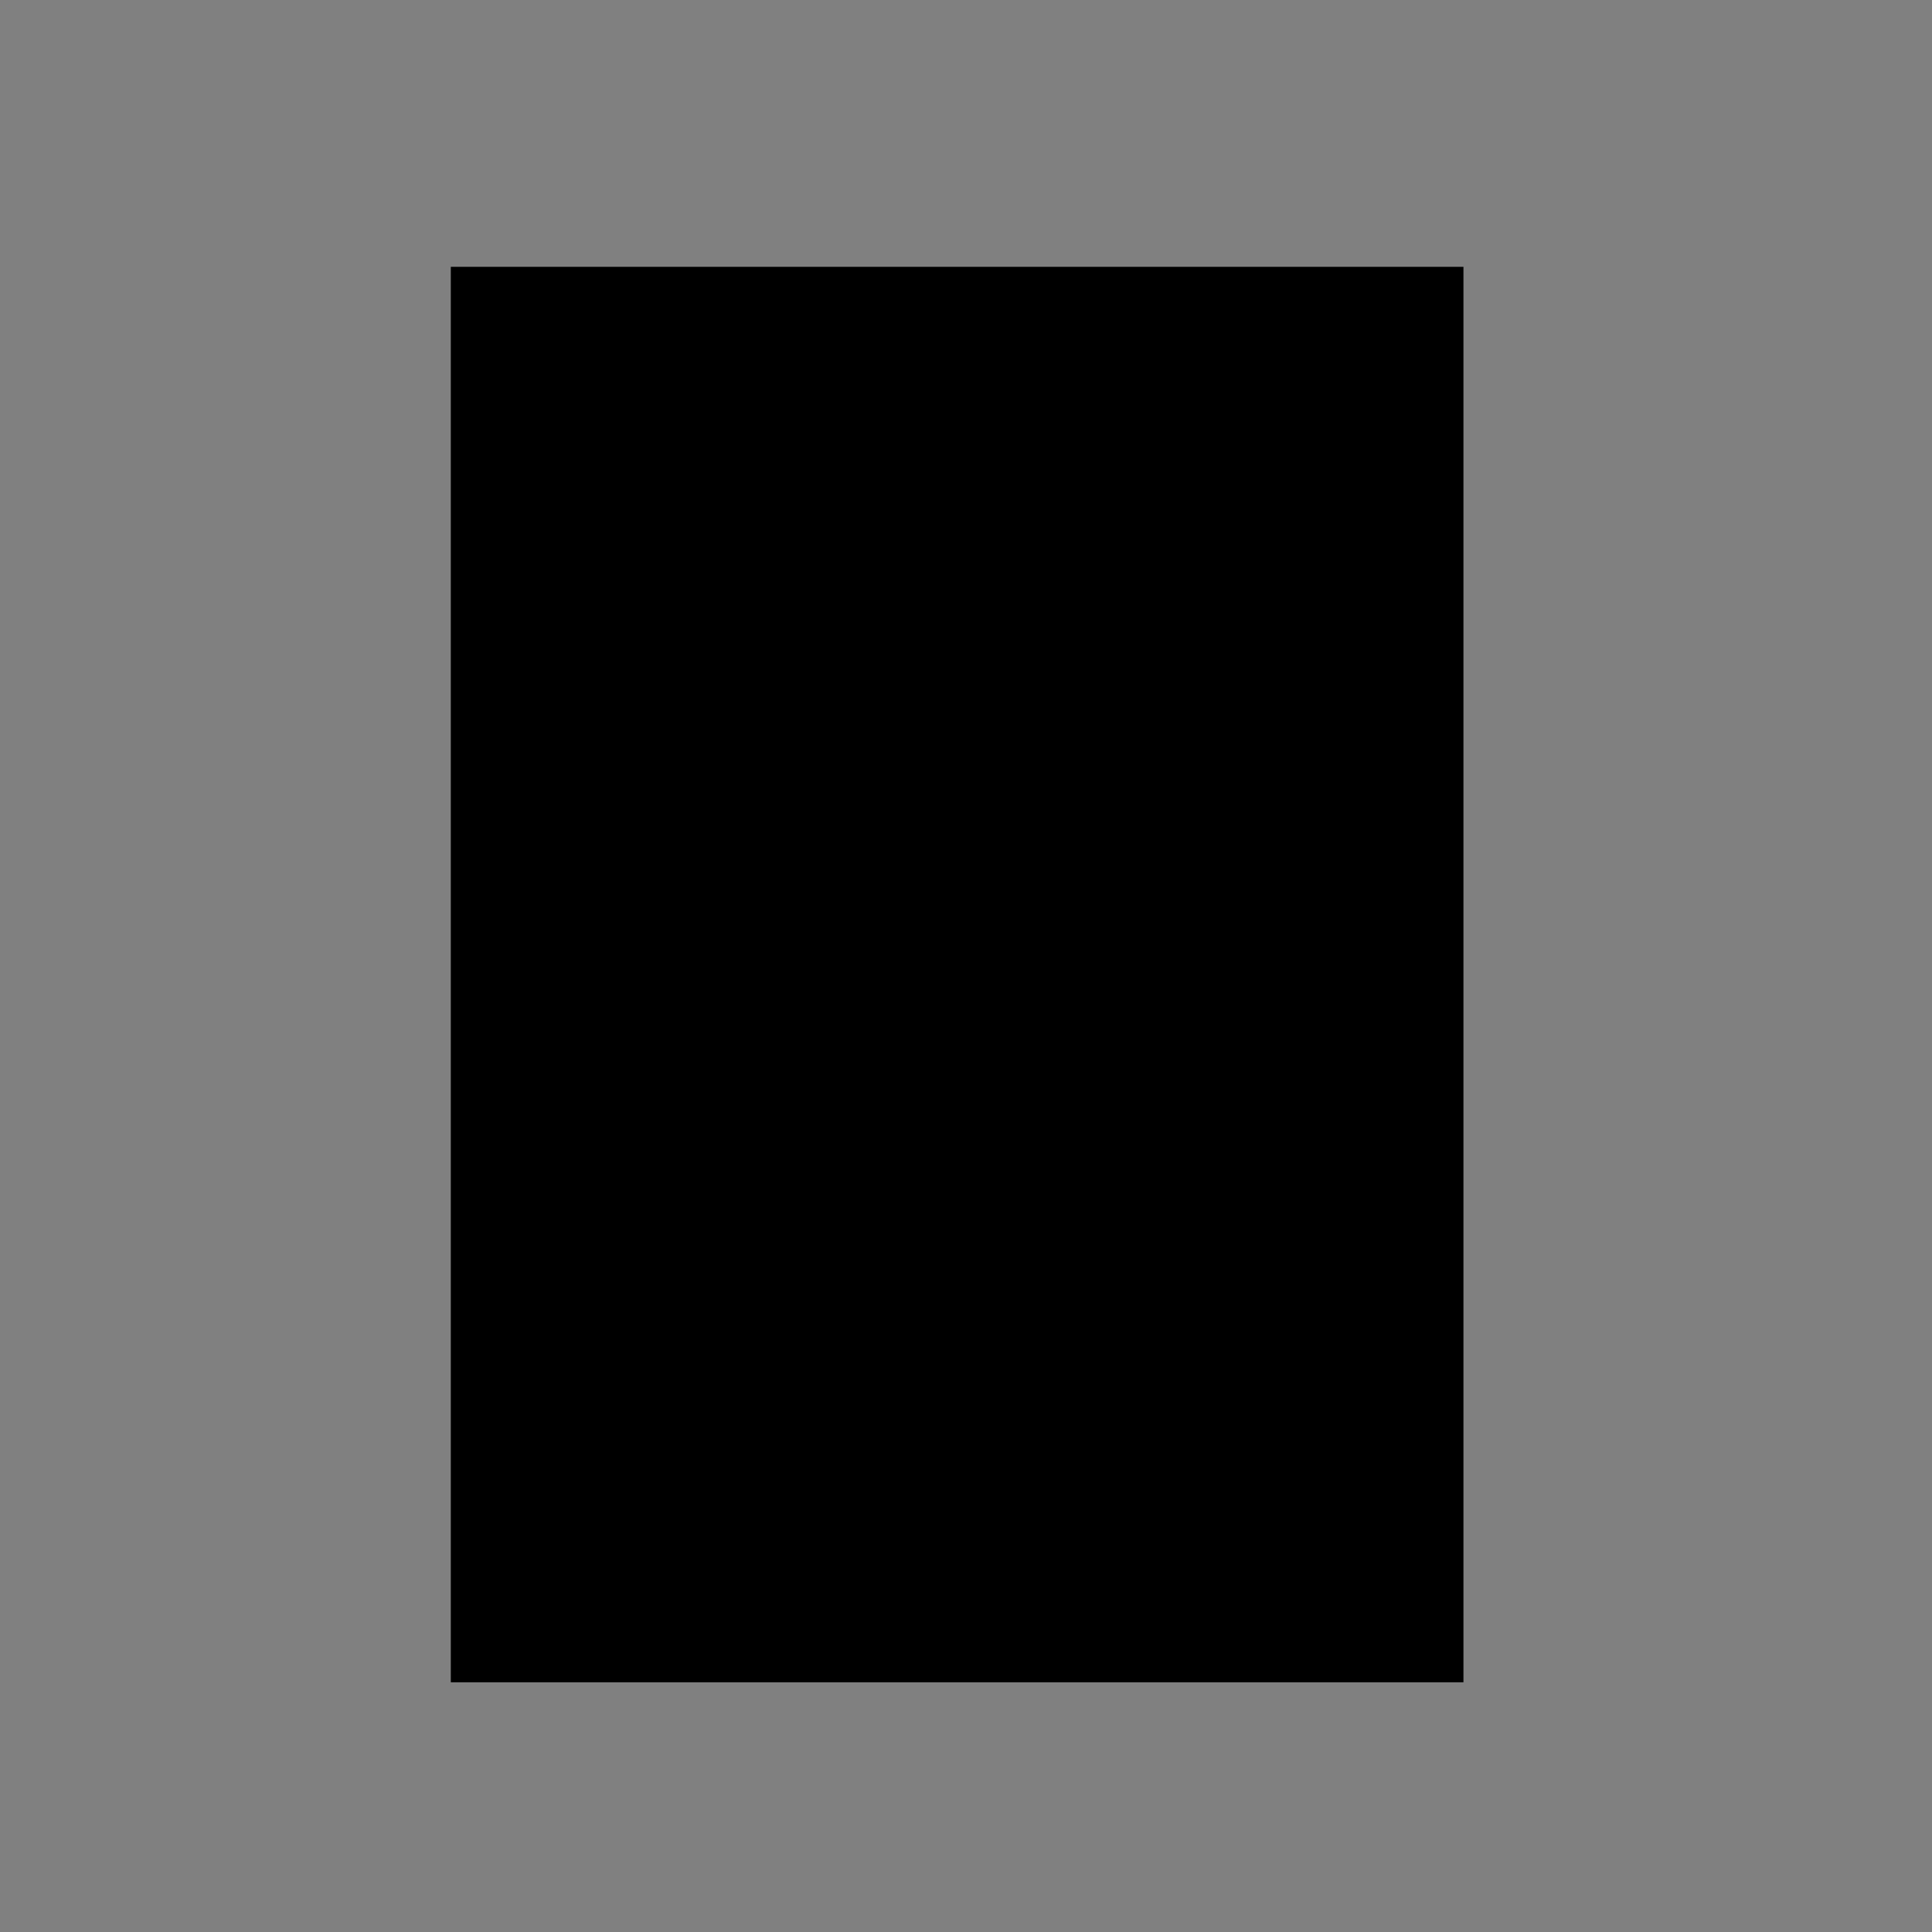
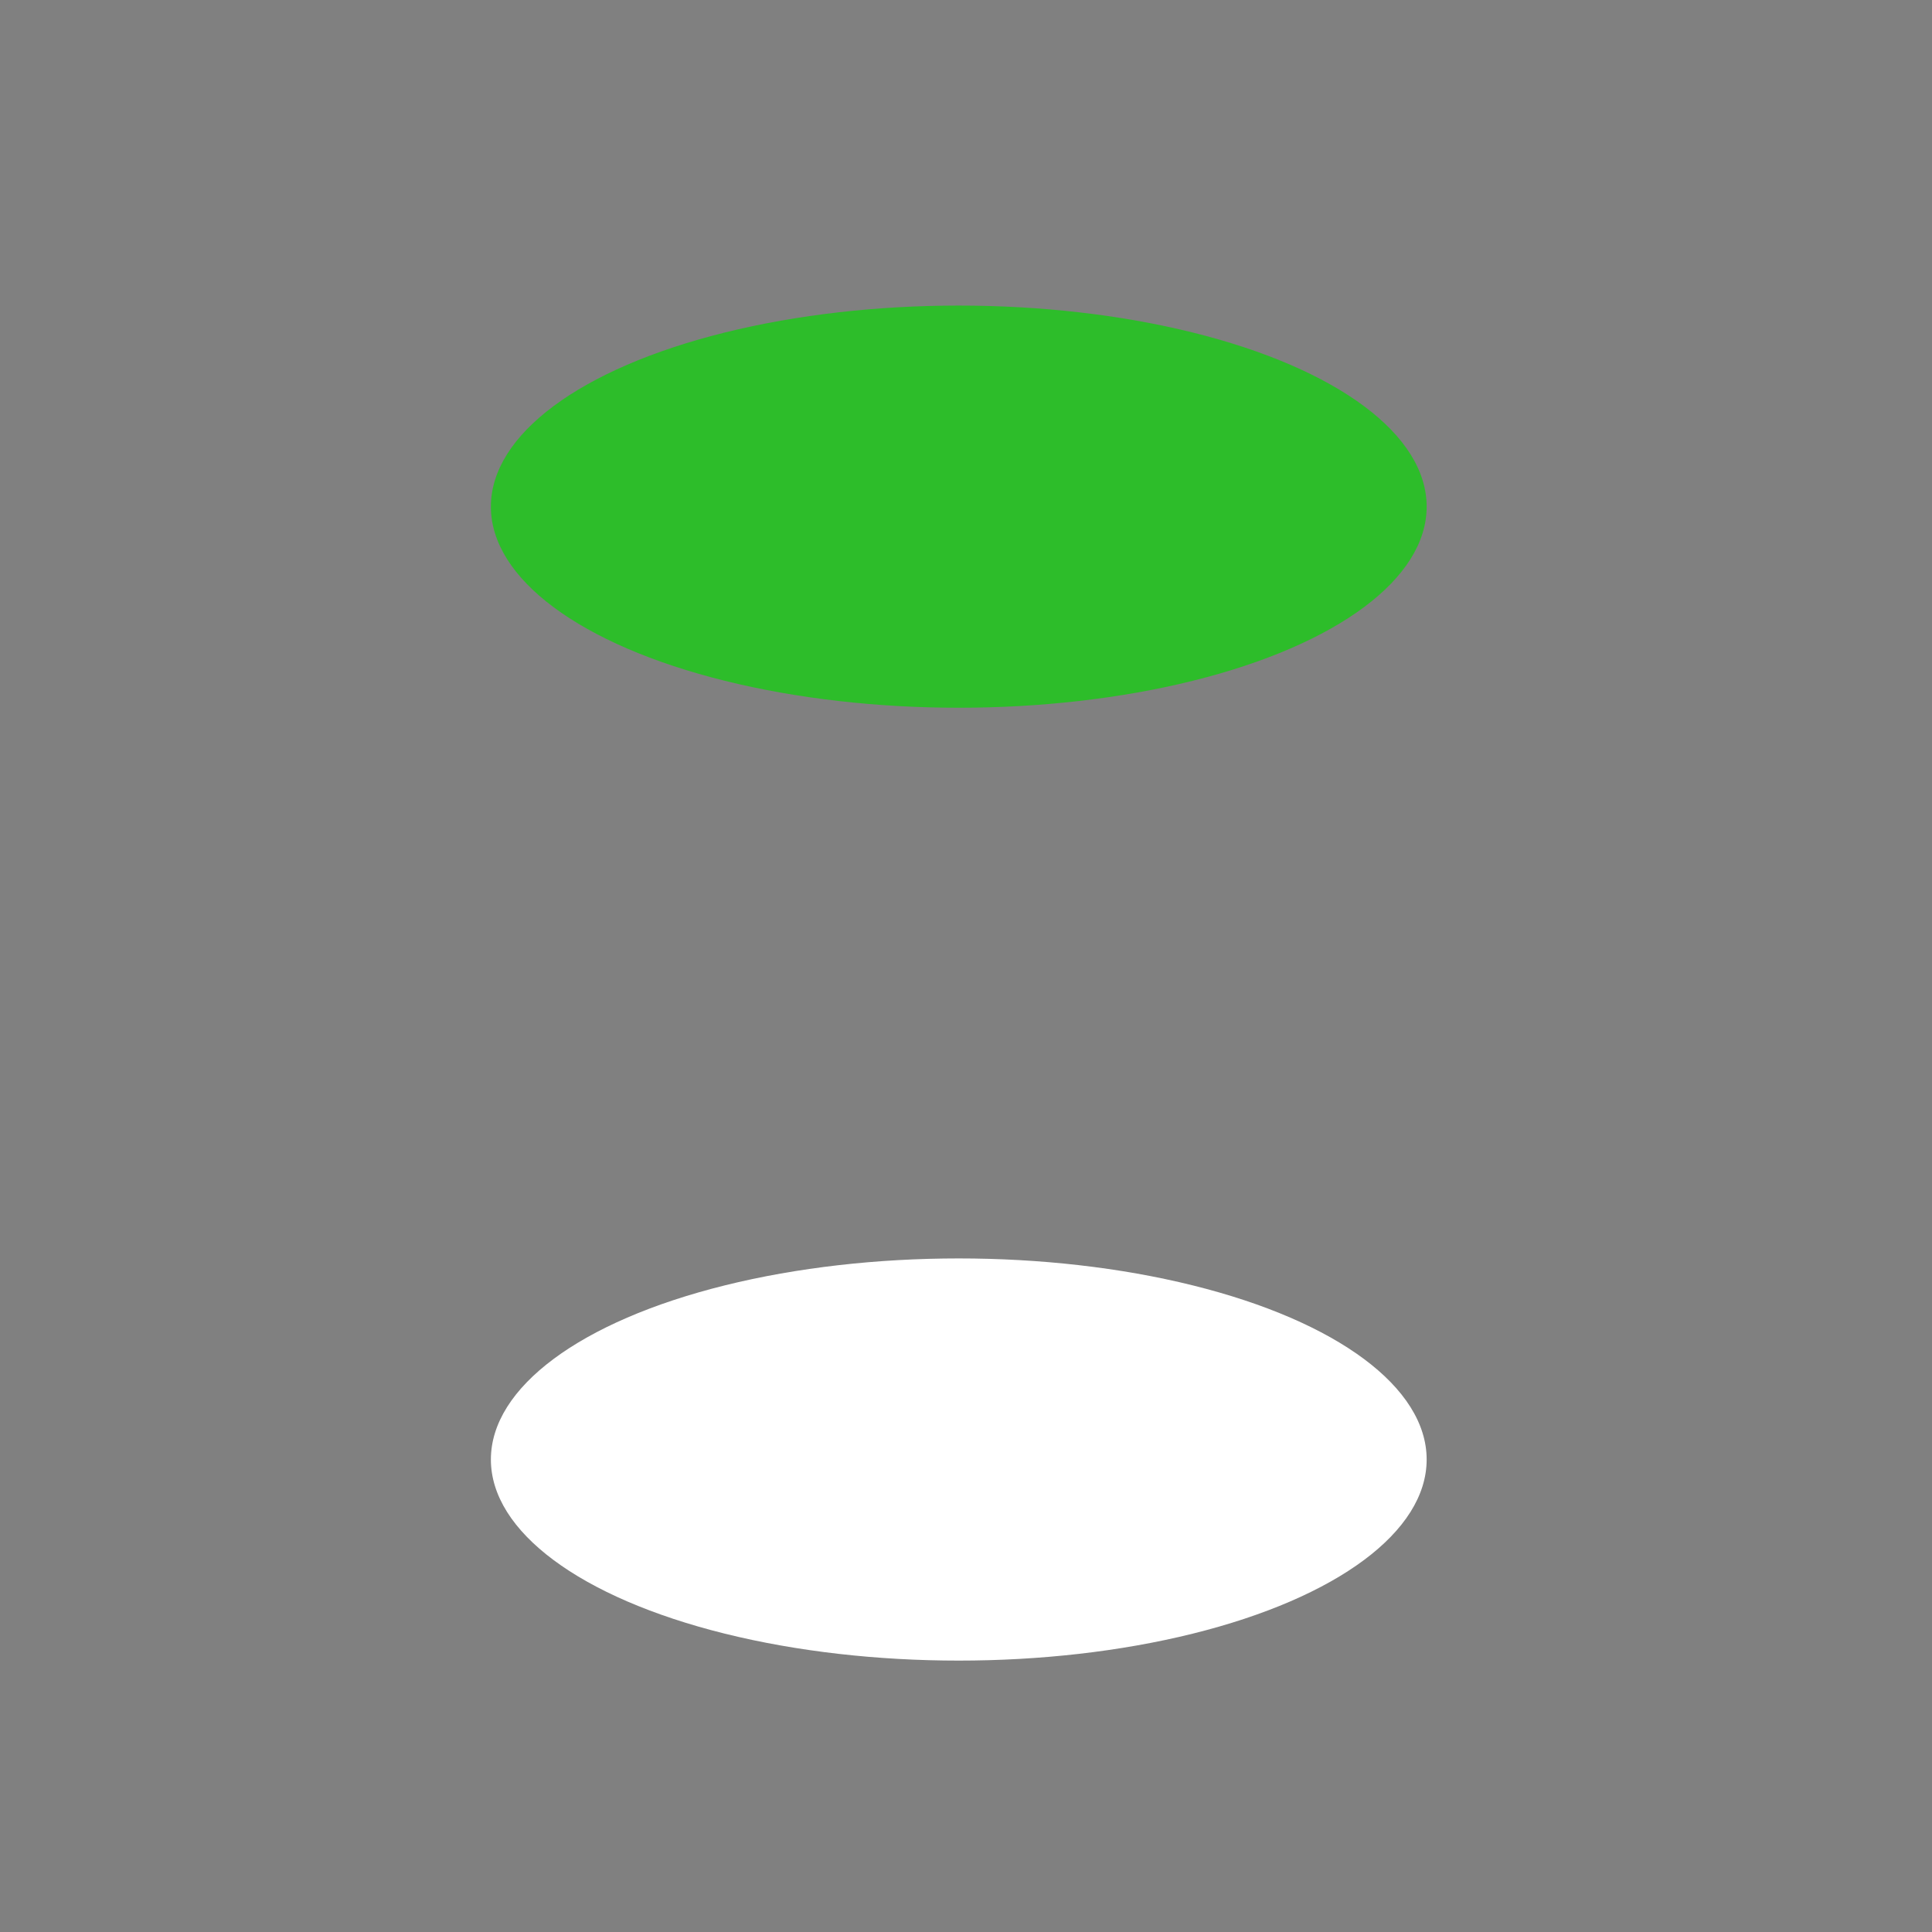
<svg xmlns="http://www.w3.org/2000/svg" xmlns:xlink="http://www.w3.org/1999/xlink" version="1.1" id="レイヤー_1" x="0px" y="0px" width="294px" height="294px" viewBox="0 0 294 294" style="enable-background:new 0 0 294 294;" xml:space="preserve">
  <rect x="0" y="0" width="294" height="294" fill="#808080" stroke="none" />
  <style type="text/css"> .st0{fill:#FFFFFF;} .st1{fill:#2DBD2A;} .st2{fill-rule:evenodd;clip-rule:evenodd;fill:#606060;} .st3{clip-path:url(#SVGID_00000064328923003280234820000000094800075625313159_);} .st4{clip-path:url(#SVGID_00000075872707986787095860000009283344848389071025_);} .st5{clip-path:url(#SVGID_00000143601288154204190370000009226047338262644107_);fill:#05135A;} .st6{clip-path:url(#SVGID_00000090268248308189580920000017702421675125099911_);fill:#05135A;} .st7{clip-path:url(#SVGID_00000134211369335062893960000005875991230951684537_);fill:#05135A;} .st8{clip-path:url(#SVGID_00000055669335247096378520000005557032493040395943_);fill:#05135A;} .st9{clip-path:url(#SVGID_00000048481830862291817560000010245389561796566959_);fill:#05135A;} .st10{clip-path:url(#SVGID_00000062165608741205828460000006680434030740367255_);fill:#05135A;} </style>
-   <rect x="74.5" y="74.7" class="st0" width="143.7" height="152.2" />
  <ellipse class="st1" cx="145.9" cy="77.1" rx="71.2" ry="30.6" />
  <ellipse class="st0" cx="145.9" cy="222.1" rx="71.2" ry="30.6" />
  <path class="st0" d="M318.7,176.1" />
  <polygon class="st2" points="868.7,109.8 883.5,149.1 890.1,133.3 888.1,120 880.4,106.2 " />
  <polygon class="st2" points="753.3,189.9 781.9,188.9 811.5,244.1 781.9,246.1 " />
  <g>
    <path class="st2" d="M724.9,210.3c0.6,0.3,1.2,0.4,1.8,0.4c0.4,0,0.8-0.1,1.2-0.2c0.8-0.3,1-0.3,21.5-15.8l31.6,53.1 c0.7,1.1,1.9,1.8,3.2,1.9c9.6,0.3,16.1,0.5,20.6,0.5c9.4,0,10.1-0.6,11-1.5c0.8-0.7,1.2-1.8,1.2-2.8c0-1.3,0-2-29.9-53.1h109 c1.3,0,2.4-0.6,3.2-1.6c0.7-1,0.9-2.3,0.5-3.5c0,0-6.5-18.2-14.4-40.4c4.7-2.7,14.1-10.4,8.8-26.4c-3.9-11.9-12.9-18-24.2-16.7 c-2.4-6.8-4.6-12.6-6.3-17.5c-2.1-5.6-3.8-10.3-5-13.6c-0.6-1.7-1.1-3-1.5-3.9c-0.5-1.3-1.9-4.7-5.4-3.5c-0.8,0.3-1.7,0.5-114.1,83 l-28.3,1.4c-1.2,0.1-2.3,0.7-3,1.7s-0.9,2.2-0.5,3.4c0,0,4.2,13.2,8.4,26.4C723.1,209.5,723.1,209.5,724.9,210.3L724.9,210.3z M806.8,242.4c-5,0-12.9-0.1-20.4-0.4L757,192.7h21C787.5,209,801.1,232.4,806.8,242.4L806.8,242.4z M886.7,123.2 c3.2,9.7-1.1,14.5-4.1,16.6c-1.4-4-2.9-8-4.3-12.1c-2.1-5.8-4-11.1-5.8-16.1C877.6,111.5,883.6,113.7,886.7,123.2L886.7,123.2z M739.1,156.3c0.8,0,1.5-0.3,2.1-0.7c27.1-19.9,93.3-68.5,109.9-80.3c5.8,15.4,25.3,69.9,39.4,109.8h-138l-6.8-20.5 c-0.7-2-2.9-3.1-4.9-2.5c-2,0.7-3.1,2.9-2.5,4.9l7,21.1c-5.5,4.2-12.5,9.4-16.8,12.6c-2.9-8.7-9-27.9-13.9-43.2L739.1,156.3 L739.1,156.3L739.1,156.3z" />
-     <path class="st2" d="M873.7,59.9c0.8,0,1.6-0.2,2.3-0.7l12.8-8.8c1.8-1.2,2.2-3.6,0.9-5.3s-3.7-2.1-5.5-0.9L871.4,53 c-1.8,1.2-2.2,3.6-0.9,5.3C871.3,59.3,872.5,59.9,873.7,59.9L873.7,59.9z" />
    <path class="st2" d="M933.1,185l-17.2-0.3c0,0,0,0-0.1,0c-2.1,0-3.8,1.7-3.9,3.9c0,2.2,1.7,4,3.8,4l17.2,0.3c0,0,0,0,0.1,0 c2.1,0,3.8-1.7,3.9-3.9C936.9,186.8,935.2,185,933.1,185L933.1,185z" />
  </g>
  <g>
    <g>
      <g>
        <defs>
          <rect id="SVGID_1_" x="68.6" y="40.6" width="154.1" height="215.4" />
        </defs>
        <clipPath id="SVGID_00000083800652461872355350000017091899310653625234_">
          <use xlink:href="#SVGID_1_" style="overflow:visible;" />
        </clipPath>
      </g>
      <g>
        <defs>
-           <rect id="SVGID_00000176727105033492286680000011934434706584449469_" x="68.6" y="40.6" width="154.1" height="215.4" />
-         </defs>
+           </defs>
        <defs>
          <rect id="SVGID_00000129194963353104979520000017918361523398965410_" x="68.6" y="40.6" width="154.1" height="215.4" />
        </defs>
        <clipPath id="SVGID_00000013911833858265107590000010008317609713127299_">
          <use xlink:href="#SVGID_00000176727105033492286680000011934434706584449469_" style="overflow:visible;" />
        </clipPath>
        <clipPath id="SVGID_00000117652981623137038440000004926056622089576585_" style="clip-path:url(#SVGID_00000013911833858265107590000010008317609713127299_);">
          <use xlink:href="#SVGID_00000129194963353104979520000017918361523398965410_" style="overflow:visible;" />
        </clipPath>
        <g style="clip-path:url(#SVGID_00000117652981623137038440000004926056622089576585_);">
          <g>
            <defs>
              <rect id="SVGID_00000031900928691042687000000012794190440451569849_" x="68.6" y="40.6" width="154.1" height="215.4" />
            </defs>
            <clipPath id="SVGID_00000047746316351239228360000011829078264644298116_">
              <use xlink:href="#SVGID_00000031900928691042687000000012794190440451569849_" style="overflow:visible;" />
            </clipPath>
            <path style="clip-path:url(#SVGID_00000047746316351239228360000011829078264644298116_);fill:#05135A;" d="M188.1,219.8 c-2,0-3.7,1.7-3.7,3.7v9.8c0,2,1.6,3.7,3.7,3.7s3.7-1.7,3.7-3.7v-9.8C191.8,221.4,190.1,219.8,188.1,219.8L188.1,219.8z" />
          </g>
          <g>
            <defs>
              <rect id="SVGID_00000175297195980572338180000007615981251180086973_" x="68.6" y="40.6" width="154.1" height="215.4" />
            </defs>
            <clipPath id="SVGID_00000072243008187821010420000007801880028334055564_">
              <use xlink:href="#SVGID_00000175297195980572338180000007615981251180086973_" style="overflow:visible;" />
            </clipPath>
            <path style="clip-path:url(#SVGID_00000072243008187821010420000007801880028334055564_);fill:#05135A;" d="M188.1,166 c-2,0-3.7,1.7-3.7,3.7v9.8c0,2,1.6,3.7,3.7,3.7s3.7-1.7,3.7-3.7v-9.8C191.8,167.7,190.1,166,188.1,166L188.1,166z" />
          </g>
          <g>
            <defs>
-               <rect id="SVGID_00000011740180929853159640000010595457835511263628_" x="68.6" y="40.6" width="154.1" height="215.4" />
-             </defs>
+               </defs>
            <clipPath id="SVGID_00000054968223349844167210000002259184760283176609_">
              <use xlink:href="#SVGID_00000011740180929853159640000010595457835511263628_" style="overflow:visible;" />
            </clipPath>
            <path style="clip-path:url(#SVGID_00000054968223349844167210000002259184760283176609_);fill:#05135A;" d="M188.1,112.3 c-2,0-3.7,1.7-3.7,3.7v9.8c0,2,1.6,3.7,3.7,3.7s3.7-1.7,3.7-3.7V116C191.8,113.9,190.1,112.3,188.1,112.3L188.1,112.3z" />
          </g>
          <g>
            <defs>
              <rect id="SVGID_00000044145707754135382810000004765387371343447942_" x="68.6" y="40.6" width="154.1" height="215.4" />
            </defs>
            <clipPath id="SVGID_00000119802134555747040490000002847797015655909291_">
              <use xlink:href="#SVGID_00000044145707754135382810000004765387371343447942_" style="overflow:visible;" />
            </clipPath>
            <path style="clip-path:url(#SVGID_00000119802134555747040490000002847797015655909291_);fill:#05135A;" d="M222.1,187.9 c0-2-1.5-3.6-3.5-3.7c-2-0.1-3.6,1.3-3.9,3.3c-0.5,4.5-3.5,8.7-9.1,12.6c-1.8,1.2-3.8,2.4-6,3.6c0,0-0.1,0-0.1,0.1 c-1.1,0.6-2.3,1.2-3.6,1.7c-1.1,0.5-2.3,1-3.5,1.4c-5.6,2.2-11.7,4-18.2,5.2h-0.1c-8.4,1.6-17.7,2.4-27.7,2.4l0,0 c-9.9,0-19.2-0.8-27.6-2.4h-0.1c-6.5-1.2-12.6-3-18.2-5.2c-1.2-0.5-2.3-0.9-3.4-1.4c-1.3-0.6-2.5-1.1-3.6-1.7 c0,0-0.1,0-0.1-0.1c-2.2-1.2-4.2-2.3-6-3.6c-5.5-3.9-8.6-8.1-9.1-12.6c-0.2-2-2-3.4-3.9-3.3c-2,0.1-3.5,1.7-3.5,3.7v32.7 c0.2,9.3,6.7,17.3,19.1,23.7c0,0,0.1,0,0.1,0.1c1.3,0.7,2.6,1.3,4,1.9c7,3.1,14.8,5.5,23.2,7.2h0.1c8.8,1.7,18.6,2.5,29,2.5 l0,0c10.4,0,20.2-0.9,29-2.5h0.1c8.4-1.6,16.2-4,23.2-7.2c1.4-0.6,2.7-1.3,4-1.9c0,0,0.1,0,0.1-0.1 c11.9-6.1,18.3-13.6,19.1-22.4l0,0l0,0l0,0c0-0.6,0.1-1.2,0-1.6c0-0.5,0-1.1,0-1.6L222.1,187.9L222.1,187.9L222.1,187.9z M88.1,234.5c-6.4-4.3-9.7-9-9.8-14.1v-18.3c1.4,1.4,3.1,2.7,4.9,4c1.5,1,3.1,2.1,4.9,3.1V234.5L88.1,234.5L88.1,234.5z M114.4,245.2c-6.2-1.5-12-3.4-17.3-5.7c-0.6-0.3-1.1-0.5-1.7-0.8v-25.9c0.8,0.3,1.6,0.7,2.4,1c5.2,2,10.7,3.7,16.6,5 L114.4,245.2L114.4,245.2L114.4,245.2z M171.3,246.6c-7.6,1.3-15.9,1.9-24.7,1.9l0,0l0,0c-8.8,0-17.1-0.6-24.7-1.9v-26.5 c7.7,1.2,15.9,1.8,24.7,1.8l0,0c8.7,0,17-0.6,24.7-1.8V246.6L171.3,246.6L171.3,246.6z M197.6,238.6c-0.5,0.3-1.1,0.5-1.7,0.8 c-5.3,2.4-11.1,4.3-17.3,5.7v-26.4c5.9-1.3,11.4-2.9,16.5-5c0.8-0.3,1.6-0.7,2.5-1V238.6L197.6,238.6L197.6,238.6z M205,234.5 v-25.3c1.8-1,3.4-2,4.9-3.1c1.8-1.3,3.4-2.6,4.9-4v19.2C214.3,226.1,211,230.5,205,234.5L205,234.5z" />
          </g>
          <g>
            <defs>
              <rect id="SVGID_00000146458074859516313310000015549716321991346827_" x="68.6" y="40.6" width="154.1" height="215.4" />
            </defs>
            <clipPath id="SVGID_00000134956134918669392690000000447214106098268831_">
              <use xlink:href="#SVGID_00000146458074859516313310000015549716321991346827_" style="overflow:visible;" />
            </clipPath>
-             <path style="clip-path:url(#SVGID_00000134956134918669392690000000447214106098268831_);fill:#05135A;" d="M222.2,78.6V78 c0-0.1,0-0.1,0-0.2c-0.4-10.1-8.2-18.6-23.3-25.3c-14.5-6.4-32.1-9.7-52.4-9.7s-37.9,3.3-52.4,9.7C78.8,59.3,71,68,70.9,78.4 v0.5l0,0v34.2c0.2,9.3,6.7,17.3,19.2,23.7c1.3,0.7,2.6,1.3,4.1,1.9c7,3.1,14.9,5.5,23.3,7.1c8.9,1.7,18.6,2.6,29,2.6 c0,0,0,0,0.1,0c10.4,0,20.2-0.9,29.1-2.6l0,0c8.4-1.6,16.3-4,23.3-7.1c1.4-0.6,2.8-1.3,4.1-1.9c11.9-6.1,18.4-13.7,19.2-22.4 c0,0,0,0,0-0.1c0-0.6,0.1-1.2,0-1.6c0-0.5,0-1.1,0-1.6v-31C222.2,79.6,222.2,79.1,222.2,78.6L222.2,78.6z M88.1,127.1 c-6.4-4.3-9.7-9-9.8-14.1V94.6c1.4,1.4,3.1,2.7,4.9,4c1.5,1,3.1,2.1,4.9,3V127.1L88.1,127.1L88.1,127.1z M114.4,137.7 c-6.2-1.4-12-3.4-17.3-5.7c-0.6-0.3-1.1-0.5-1.7-0.8v-25.9c0.8,0.3,1.6,0.7,2.4,1c5.2,2,10.7,3.7,16.6,5L114.4,137.7 L114.4,137.7L114.4,137.7z M171.3,139.1c-7.6,1.3-15.9,1.9-24.7,1.9l0,0l0,0c-8.8,0-17.1-0.6-24.7-1.9v-26.5 c7.7,1.2,15.9,1.8,24.7,1.8c0,0,0,0,0.1,0c8.7,0,17-0.6,24.7-1.8v26.5H171.3L171.3,139.1z M197.6,131.2 c-0.5,0.3-1.1,0.5-1.7,0.8c-5.3,2.4-11.1,4.3-17.3,5.7v-26.4c5.9-1.3,11.4-2.9,16.6-5c0.8-0.3,1.6-0.7,2.4-1V131.2L197.6,131.2 L197.6,131.2z M214.8,113.9c-0.5,4.7-3.7,9.2-9.8,13.2v-25.4c1.8-1,3.4-2,4.9-3c1.8-1.3,3.4-2.6,4.9-4L214.8,113.9L214.8,113.9 L214.8,113.9z M214.8,77.9v1.9c-0.5,4.6-3.4,8.8-9.1,12.7c-1.8,1.2-3.7,2.4-6,3.5c0,0-0.1,0-0.2,0.1c-1.1,0.6-2.3,1.2-3.6,1.7 c-1.1,0.5-2.3,1-3.5,1.5c-5.6,2.2-11.7,4-18.2,5.2h-0.1c-8.4,1.6-17.7,2.4-27.6,2.4l0,0l0,0c-9.9,0-19.2-0.8-27.6-2.4h-0.1 c-6.5-1.2-12.6-3-18.2-5.2c-1.2-0.5-2.3-1-3.5-1.5c-1.3-0.6-2.4-1.1-3.6-1.7c0,0-0.1,0-0.2-0.1c-2.2-1.1-4.2-2.3-6-3.5 c-6-4.2-9-8.7-9.1-13.7v-0.5c0.1-7.2,6.4-13.6,18.9-19.2c13.5-6,30.2-9.1,49.4-9.1c19.3,0,35.9,3.1,49.4,9.1 C208.2,64.7,214.5,71.1,214.8,77.9L214.8,77.9L214.8,77.9z" />
          </g>
          <g>
            <defs>
              <rect id="SVGID_00000165922695453858205720000011077131150527380100_" x="68.6" y="40.6" width="154.1" height="215.4" />
            </defs>
            <clipPath id="SVGID_00000010994295551462644290000002727741674420329098_">
              <use xlink:href="#SVGID_00000165922695453858205720000011077131150527380100_" style="overflow:visible;" />
            </clipPath>
            <path style="clip-path:url(#SVGID_00000010994295551462644290000002727741674420329098_);fill:#05135A;" d="M222.1,133.8 c0-0.2,0-0.5,0-0.7c-0.1-2-1.8-3.7-3.8-3.6c-2,0.1-3.6,1.8-3.6,3.8v0.2c-0.5,4.6-3.4,8.8-9.1,12.7c-1.8,1.2-3.8,2.4-6,3.6l0,0 c-1.2,0.6-2.4,1.2-3.7,1.8c-1.1,0.5-2.3,1-3.5,1.5c-5.6,2.2-11.7,4-18.2,5.2l0,0c-8.4,1.6-17.7,2.4-27.7,2.4h-0.1 c-9.9,0-19.2-0.8-27.6-2.4l0,0c-6.5-1.2-12.6-3-18.2-5.2c-1.2-0.5-2.3-1-3.5-1.5c-1.3-0.6-2.5-1.2-3.7-1.8l0,0 c-2.3-1.2-4.3-2.3-6.1-3.6c-5.9-4.1-8.9-8.5-9.1-13.3c-0.1-2-1.9-3.5-3.8-3.5c-2,0-3.6,1.7-3.6,3.7v33.5 c0.2,9.3,6.7,17.3,19.2,23.7l0,0c1.3,0.7,2.6,1.3,4.1,1.9c7,3.2,14.9,5.6,23.3,7.2l0,0c8.9,1.7,18.6,2.6,29,2.6c0,0,0,0,0.1,0 c10.4,0,20.2-0.9,29.1-2.6c8.4-1.6,16.3-4,23.3-7.2c1.4-0.6,2.8-1.3,4.1-1.9c11.9-6.1,18.4-13.6,19.1-22.4c0,0,0,0,0-0.1 c0-0.6,0.1-1.2,0-1.6c0-0.5,0-1.1,0-1.6L222.1,133.8L222.1,133.8L222.1,133.8z M88.1,180.8c-6.4-4.3-9.7-9-9.8-14.1v-18.4 c1.4,1.4,3.1,2.7,4.9,4c1.5,1,3.1,2,4.9,3V180.8L88.1,180.8L88.1,180.8z M114.4,191.4c-6.2-1.5-12-3.4-17.3-5.7 c-0.6-0.3-1.1-0.5-1.7-0.8V159c0.8,0.3,1.6,0.7,2.4,1c5.2,2,10.7,3.7,16.6,5L114.4,191.4L114.4,191.4L114.4,191.4z M171.3,192.9c-7.6,1.3-15.9,1.9-24.7,1.9l0,0l0,0c-8.8,0-17.1-0.6-24.7-1.9v-26.5c7.7,1.2,15.9,1.8,24.6,1.8h0.1 c8.7,0,17-0.6,24.7-1.8L171.3,192.9L171.3,192.9L171.3,192.9z M197.6,184.9c-0.5,0.3-1.1,0.5-1.7,0.8 c-5.3,2.4-11.1,4.3-17.3,5.7V165c5.9-1.3,11.4-2.9,16.6-5c0.8-0.3,1.6-0.7,2.4-1V184.9L197.6,184.9L197.6,184.9z M214.8,164.9 C214.8,164.9,214.8,165,214.8,164.9v2.7c-0.5,4.7-3.7,9.2-9.8,13.2v-25.4c1.8-1,3.4-2,4.9-3l0,0c1.8-1.3,3.4-2.6,4.9-4 L214.8,164.9L214.8,164.9L214.8,164.9z" />
          </g>
        </g>
      </g>
    </g>
  </g>
</svg>